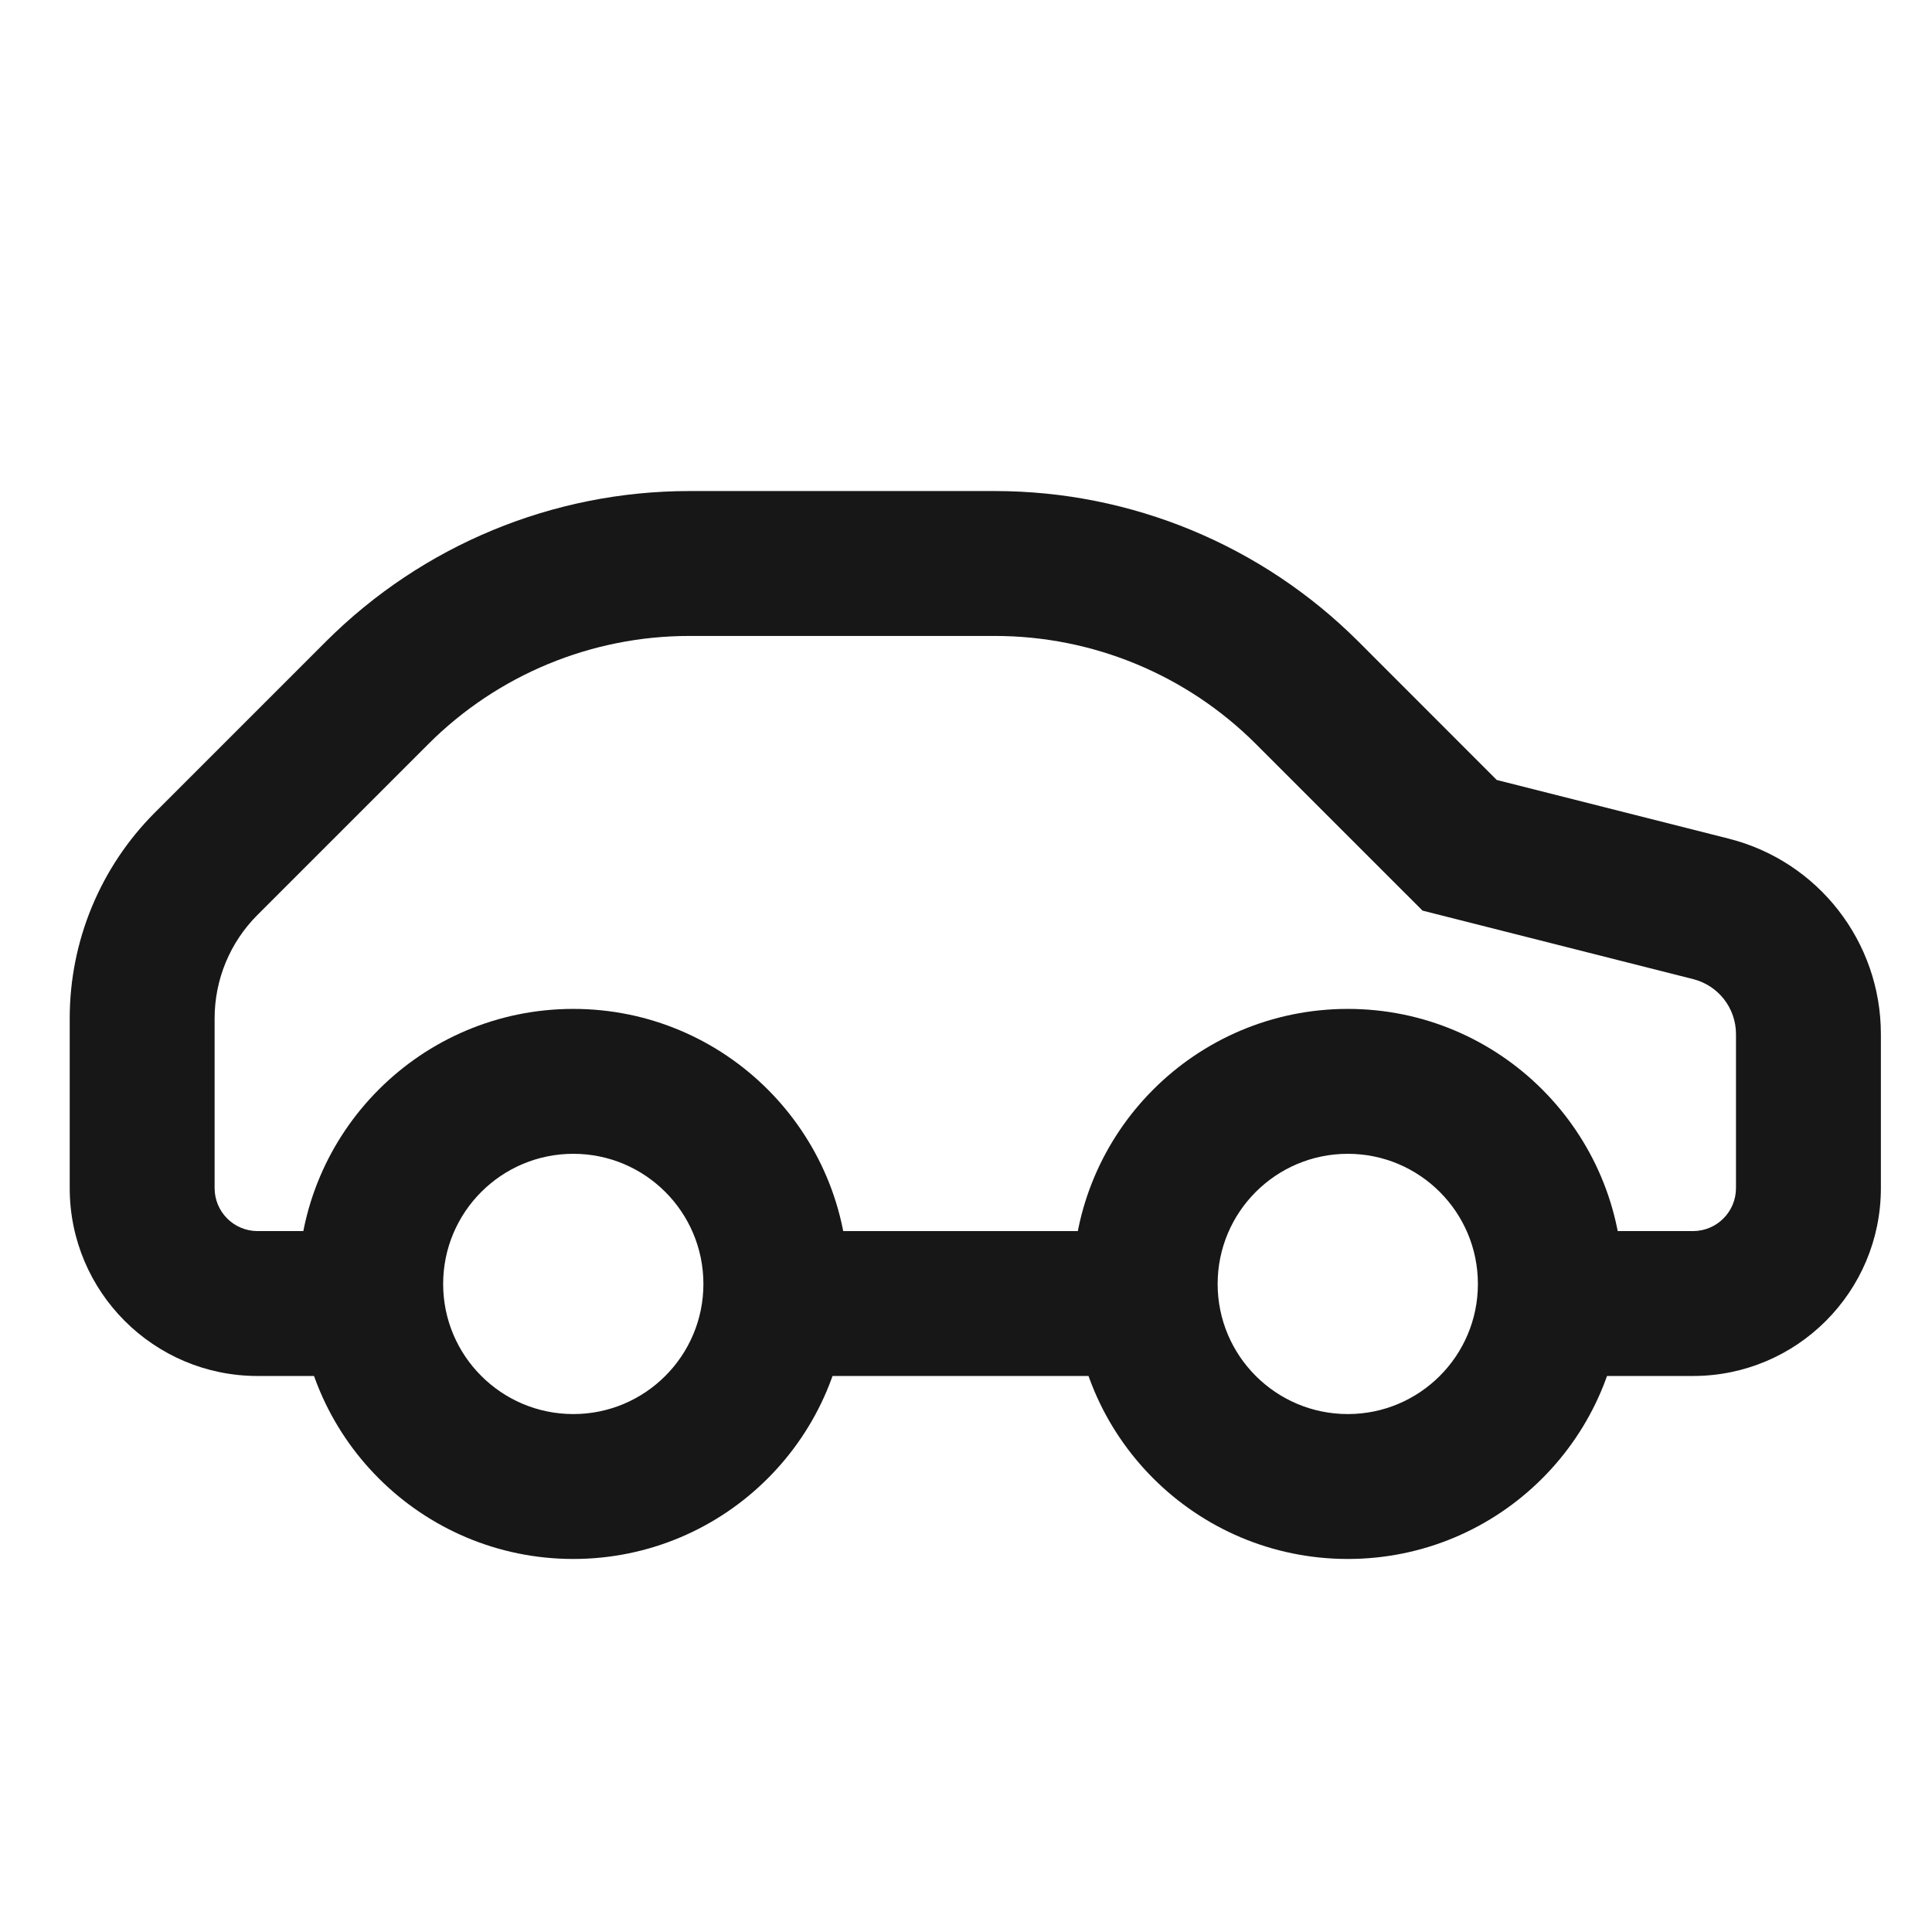
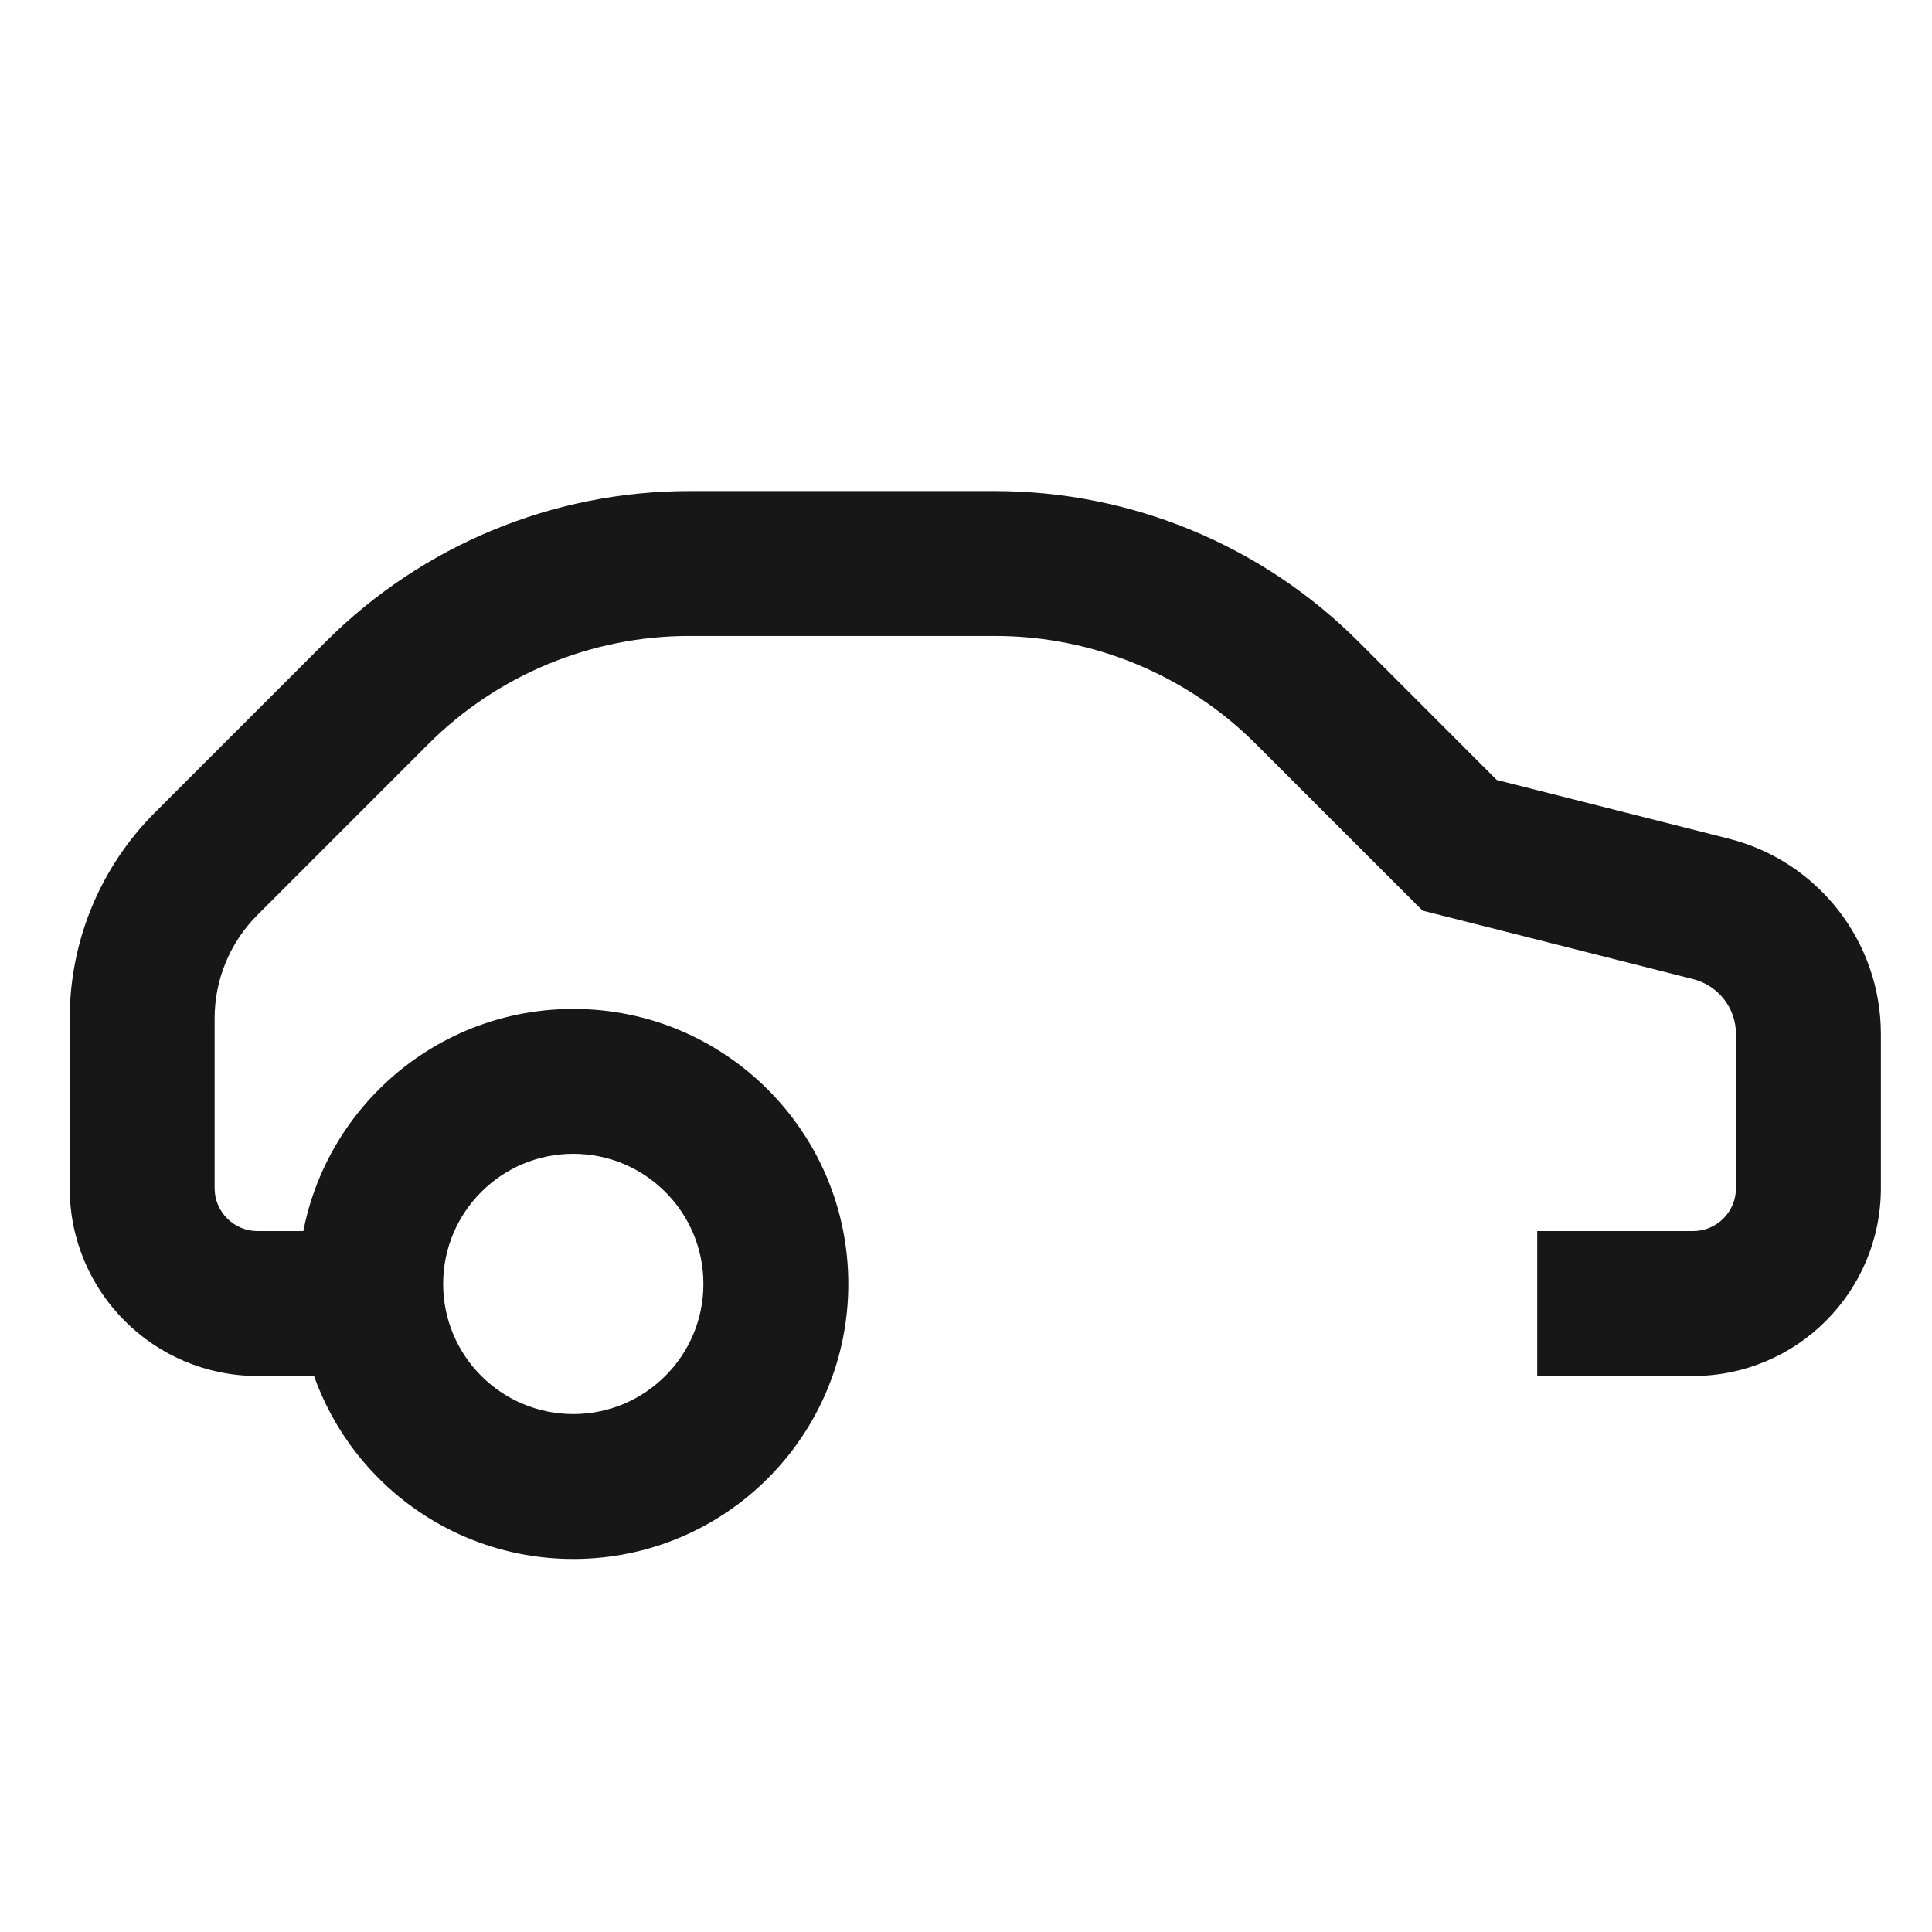
<svg xmlns="http://www.w3.org/2000/svg" width="24" height="24" viewBox="0 0 24 24" fill="none">
-   <path fill-rule="evenodd" clip-rule="evenodd" d="M16.743 14.333C15.85 14.333 15.126 15.057 15.126 15.95C15.126 16.842 15.85 17.566 16.743 17.566C17.635 17.566 18.359 16.842 18.359 15.95C18.359 15.057 17.635 14.333 16.743 14.333ZM13.326 15.95C13.326 14.063 14.856 12.533 16.743 12.533C18.629 12.533 20.159 14.063 20.159 15.95C20.159 17.837 18.629 19.366 16.743 19.366C14.856 19.366 13.326 17.837 13.326 15.95Z" fill="#181717" />
  <path fill-rule="evenodd" clip-rule="evenodd" d="M7.122 14.333C6.229 14.333 5.505 15.057 5.505 15.95C5.505 16.842 6.229 17.566 7.122 17.566C8.014 17.566 8.738 16.842 8.738 15.95C8.738 15.057 8.014 14.333 7.122 14.333ZM3.705 15.95C3.705 14.063 5.235 12.533 7.122 12.533C9.008 12.533 10.538 14.063 10.538 15.95C10.538 17.837 9.008 19.366 7.122 19.366C5.235 19.366 3.705 17.837 3.705 15.95Z" fill="#181717" />
  <path fill-rule="evenodd" clip-rule="evenodd" d="M8.563 7.9C7.347 7.9 6.181 8.383 5.321 9.243L3.197 11.367C2.857 11.707 2.666 12.169 2.666 12.65V14.759C2.666 15.054 2.905 15.293 3.2 15.293H4.617V17.093H3.2C1.911 17.093 0.866 16.048 0.866 14.759V12.65C0.866 11.691 1.246 10.772 1.924 10.094L4.048 7.97C5.246 6.773 6.87 6.1 8.563 6.1H12.36C14.053 6.1 15.677 6.773 16.875 7.97L18.593 9.689L21.475 10.418C22.586 10.699 23.365 11.699 23.365 12.846V14.759C23.365 16.048 22.32 17.093 21.031 17.093H19.096V15.293H21.031C21.326 15.293 21.565 15.054 21.565 14.759V12.846C21.565 12.523 21.346 12.242 21.033 12.163L17.671 11.312L15.602 9.243C14.742 8.383 13.576 7.9 12.36 7.9H8.563Z" fill="#181717" />
-   <path fill-rule="evenodd" clip-rule="evenodd" d="M9.638 15.293H14.226V17.093H9.638V15.293Z" fill="#181717" />
</svg>